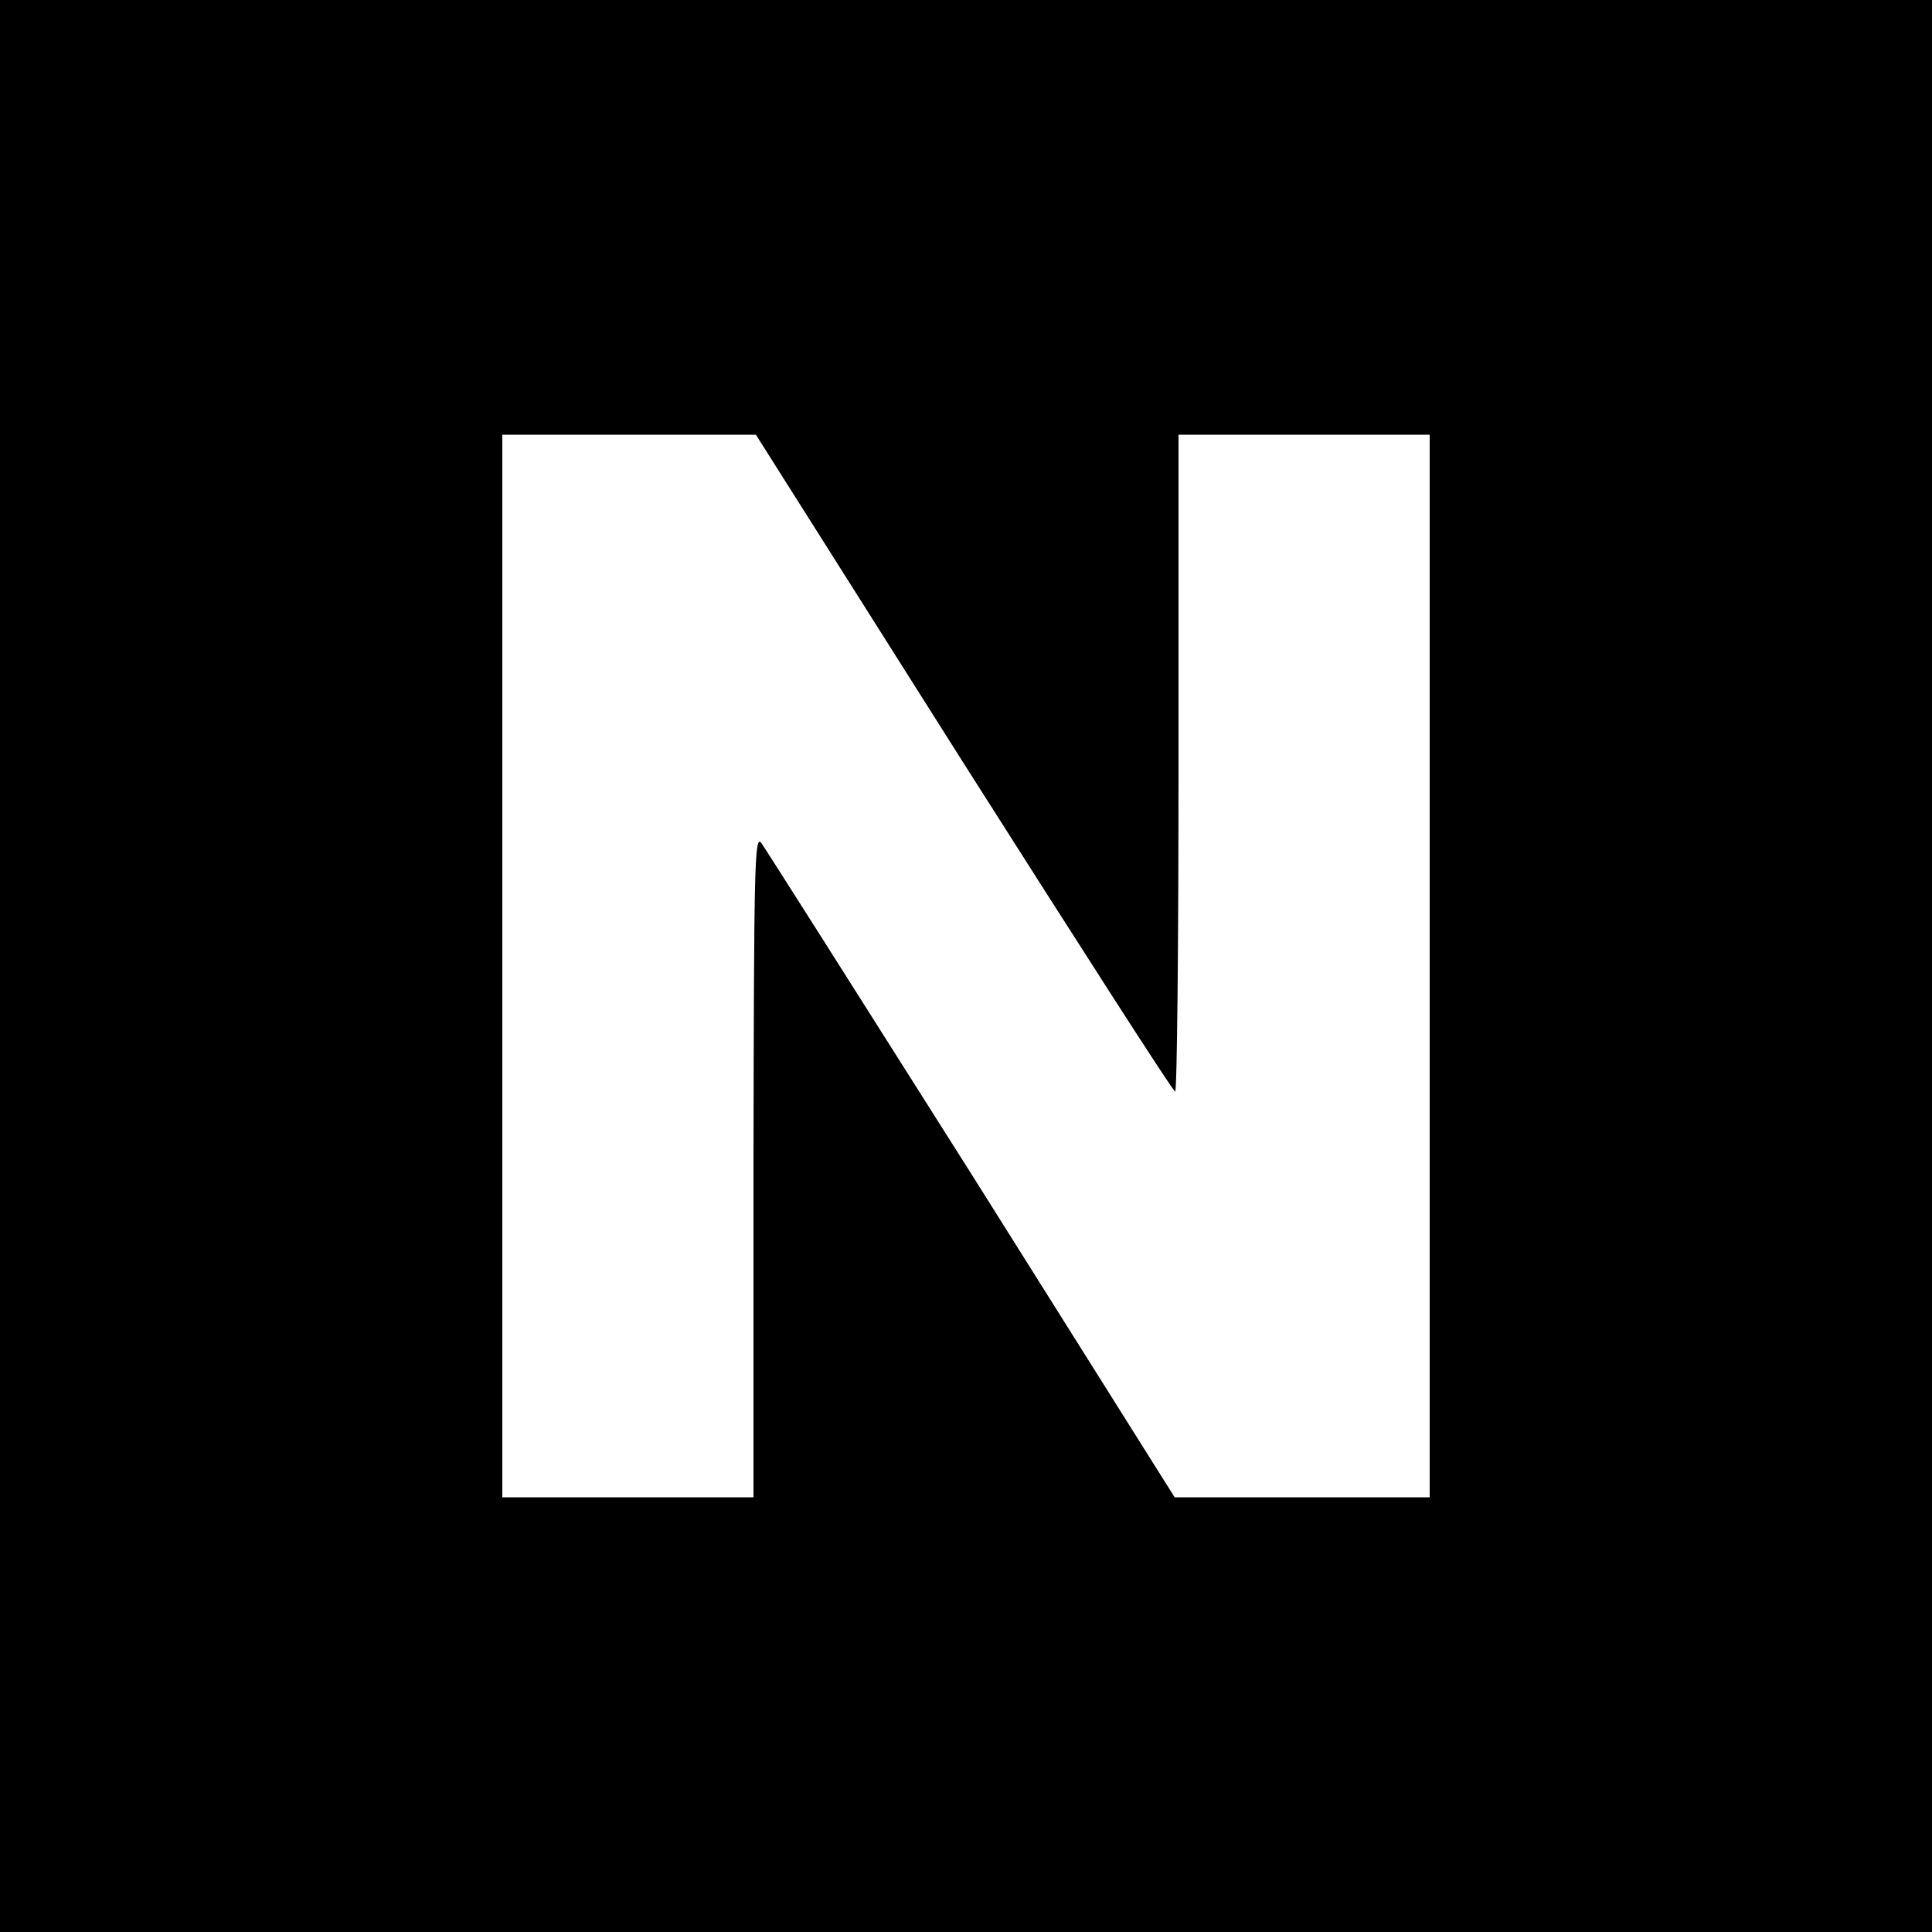
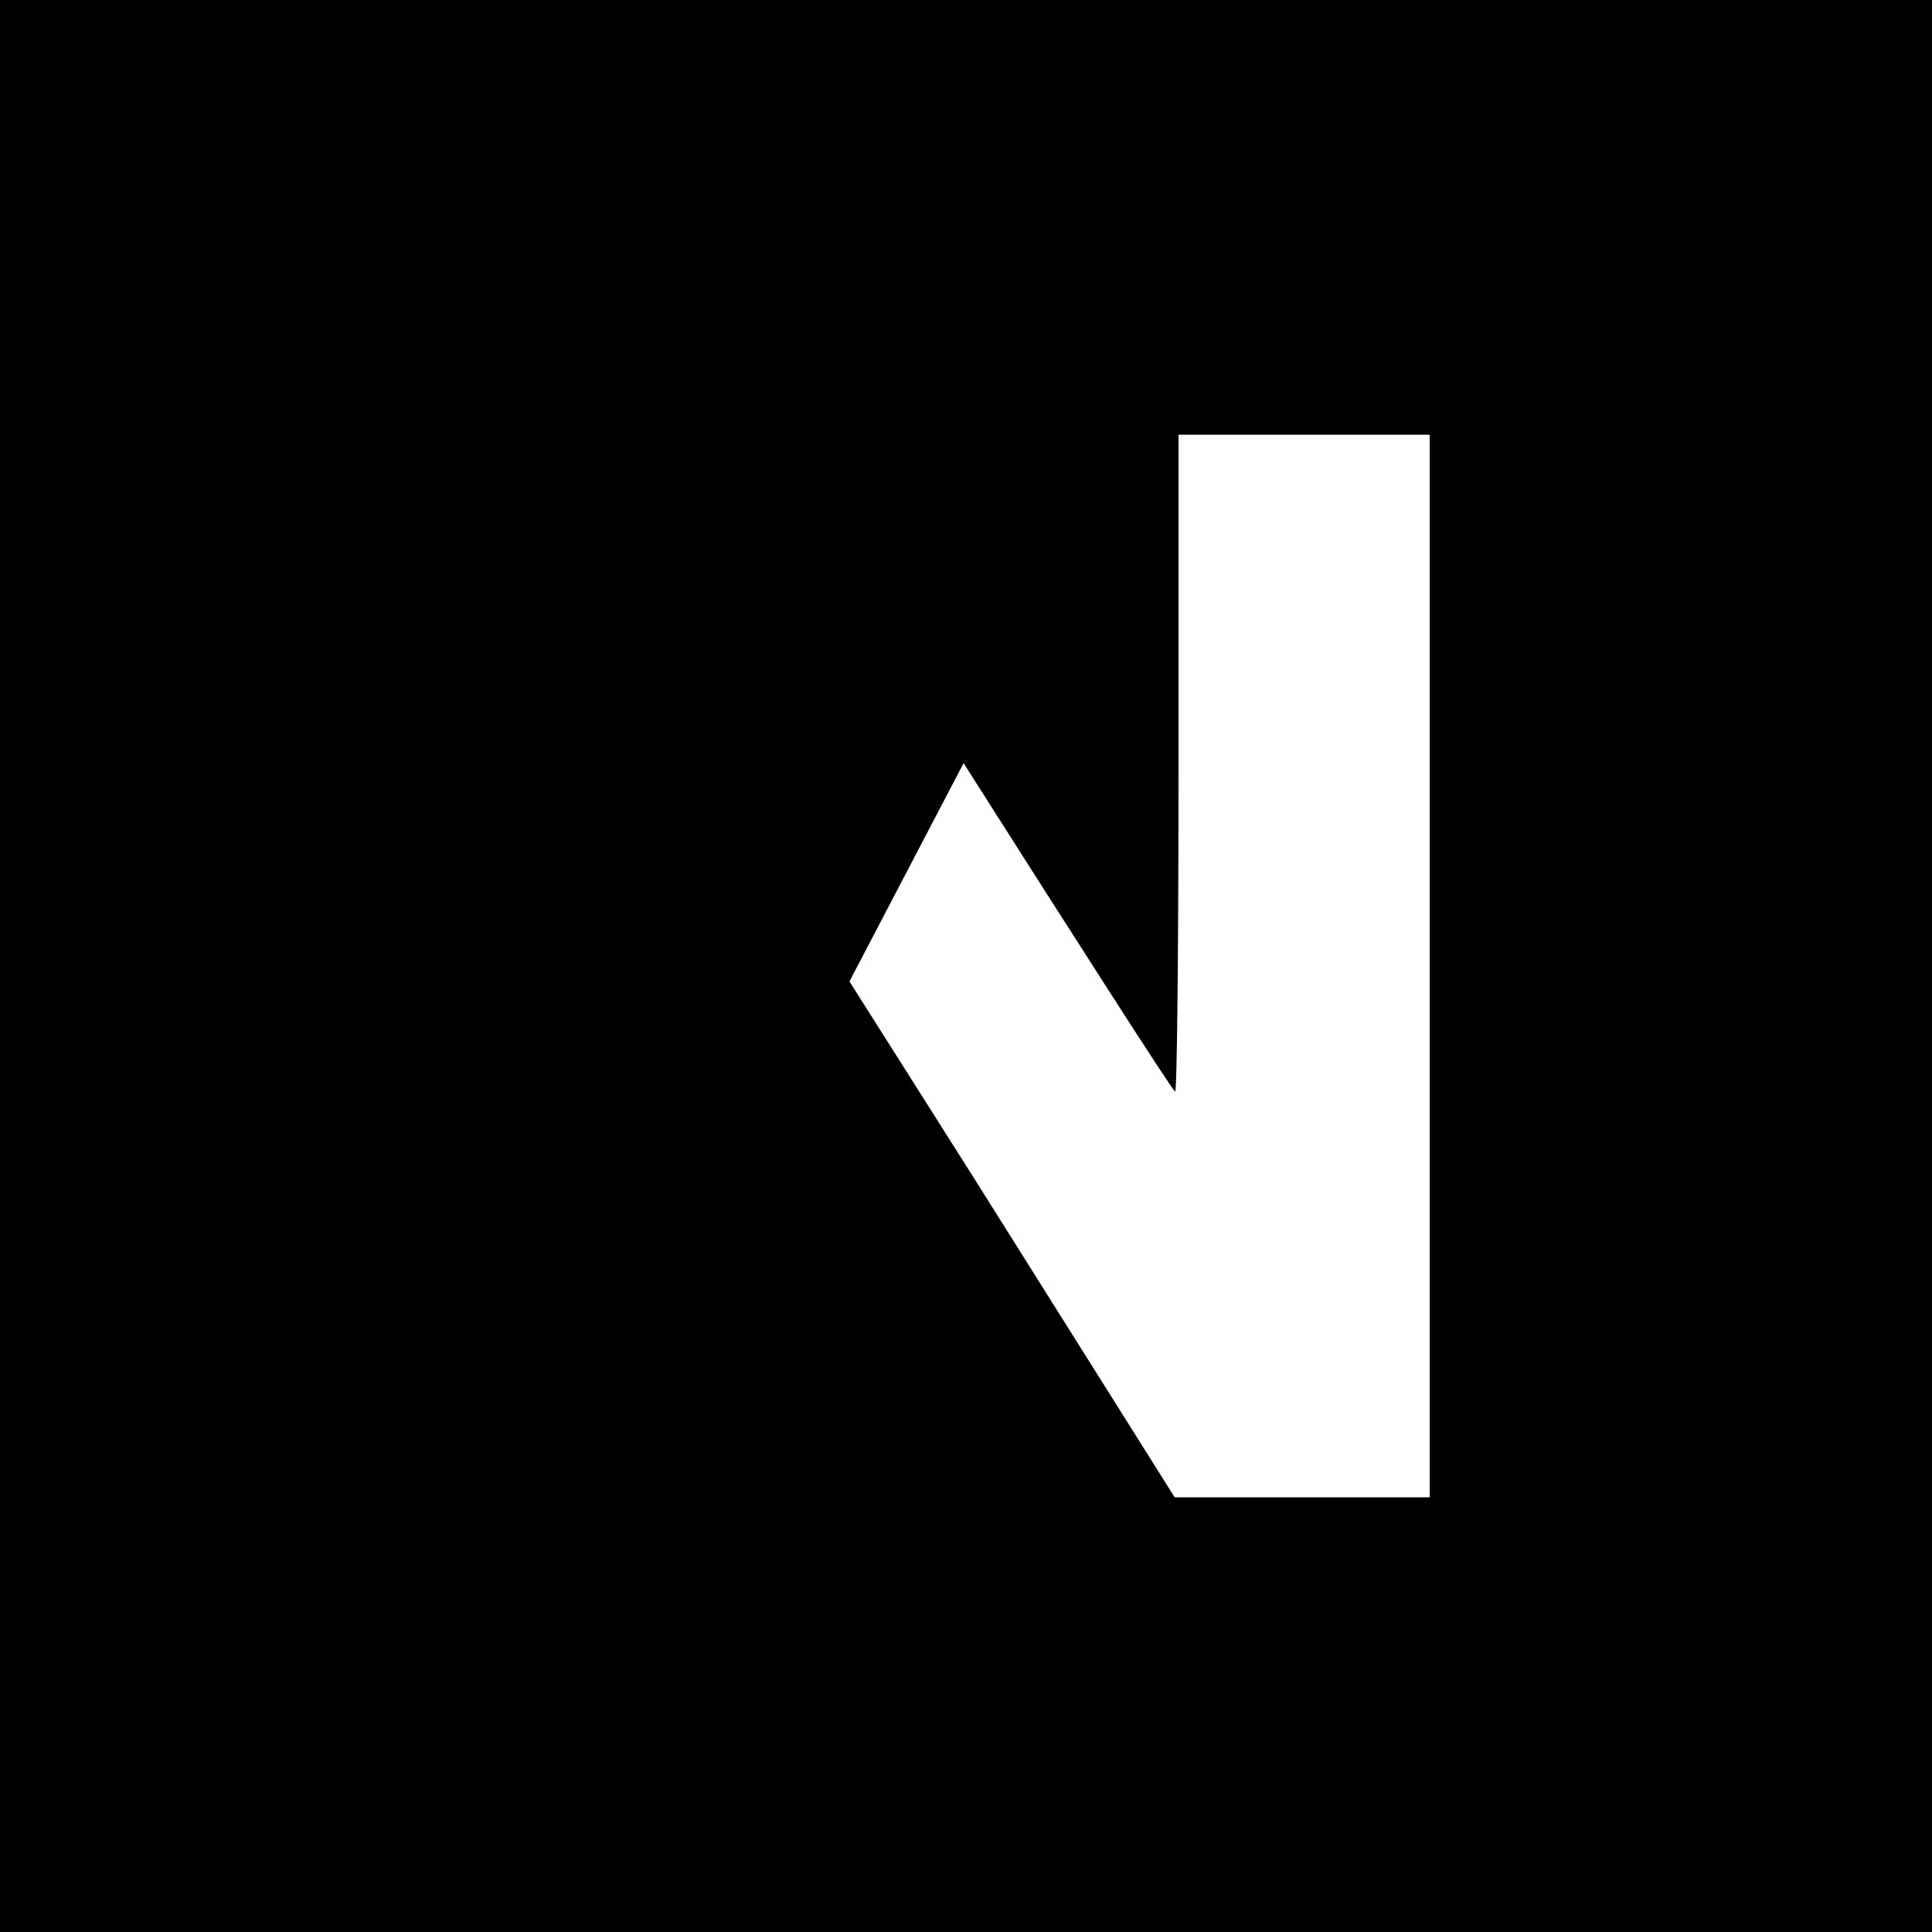
<svg xmlns="http://www.w3.org/2000/svg" version="1.0" width="400pt" height="400pt" viewBox="0 0 400 400" preserveAspectRatio="xMidYMid meet">
  <g transform="translate(0,400) scale(0.1,-0.1)" fill="#000000" stroke="none">
-     <path d="M0 2000 l0 -2000 2000 0 2000 0 0 2000 0 2000 -2000 0 -2000 0 0 -2000z m1995 420 c237 -373 433 -679 438 -680 4 0 7 306 7 680 l0 680 260 0 260 0 0 -1100 0 -1100 -264 0 -264 0 -420 668 c-232 367 -428 676 -436 687 -14 18 -15 -51 -16 -667 l0 -688 -260 0 -260 0 0 1100 0 1100 263 0 262 0 430 -680z" />
+     <path d="M0 2000 l0 -2000 2000 0 2000 0 0 2000 0 2000 -2000 0 -2000 0 0 -2000z m1995 420 c237 -373 433 -679 438 -680 4 0 7 306 7 680 l0 680 260 0 260 0 0 -1100 0 -1100 -264 0 -264 0 -420 668 c-232 367 -428 676 -436 687 -14 18 -15 -51 -16 -667 z" />
  </g>
</svg>